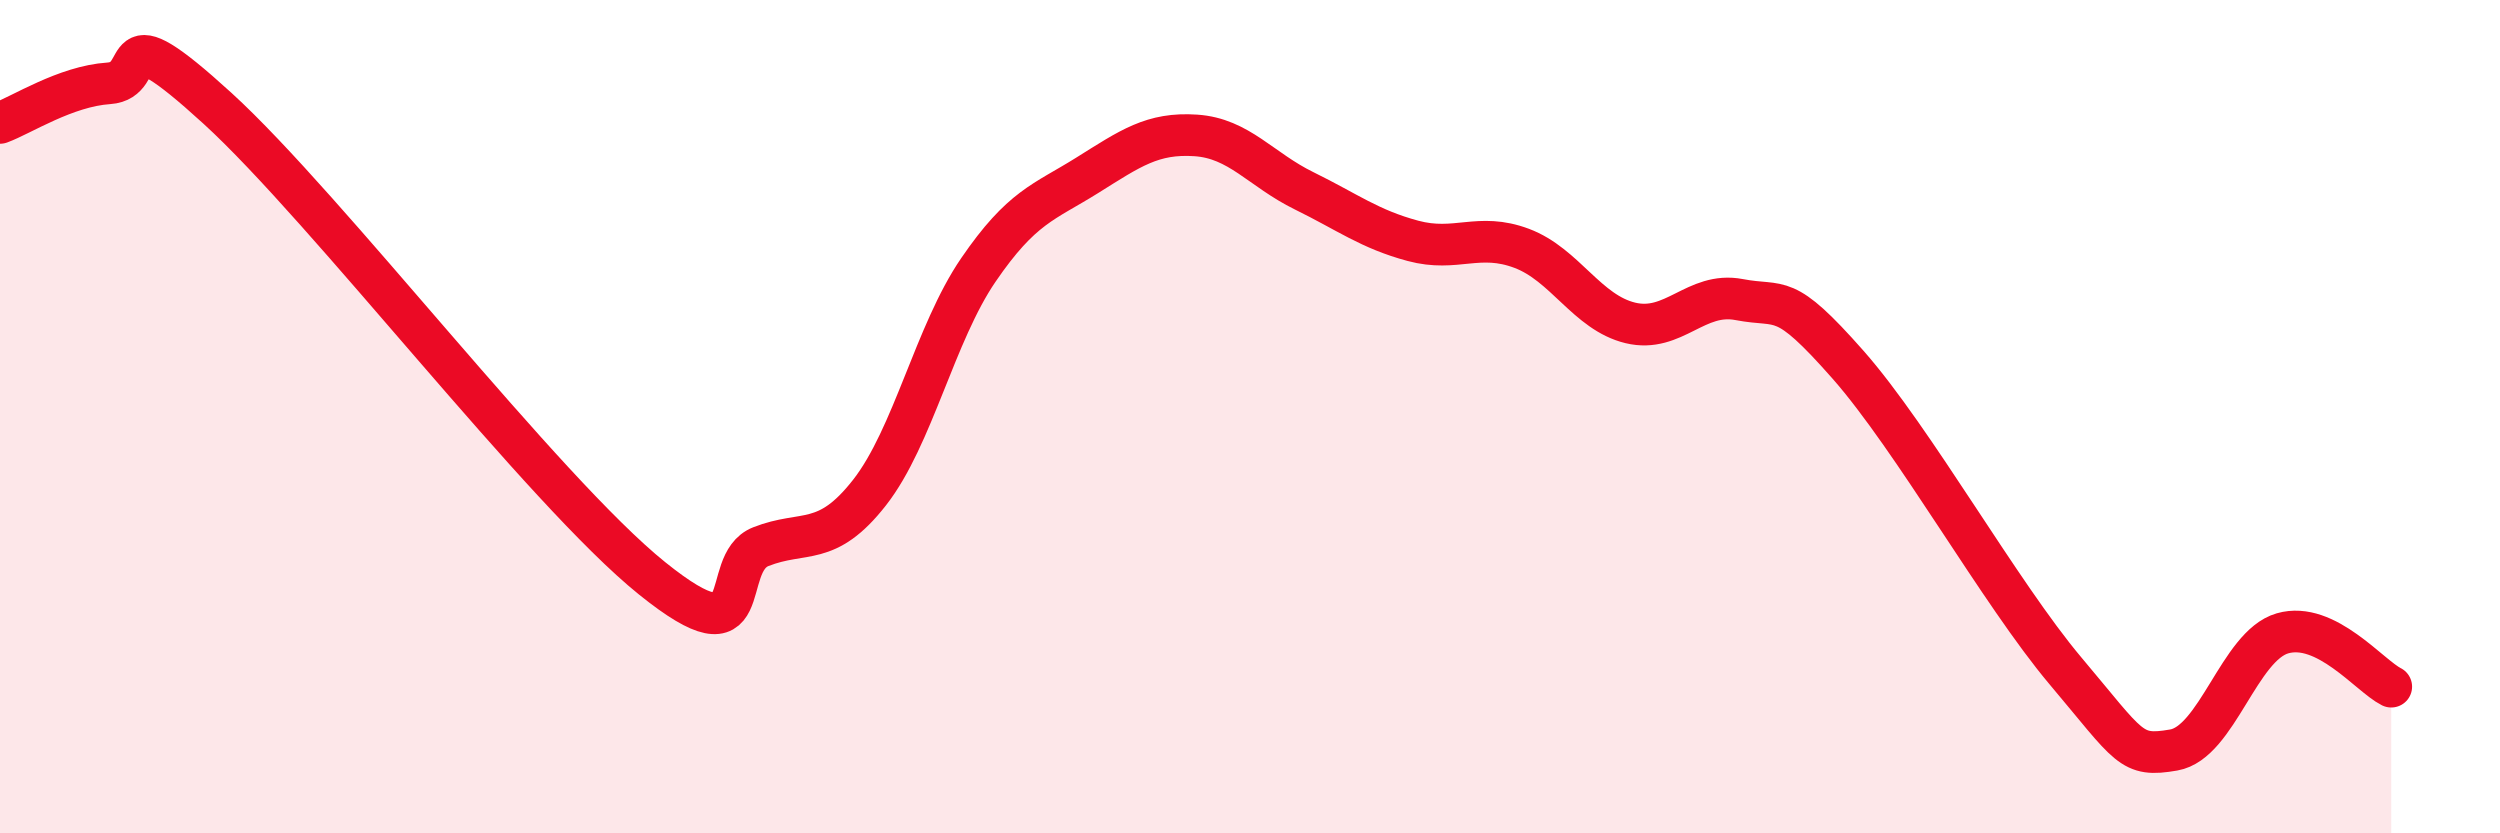
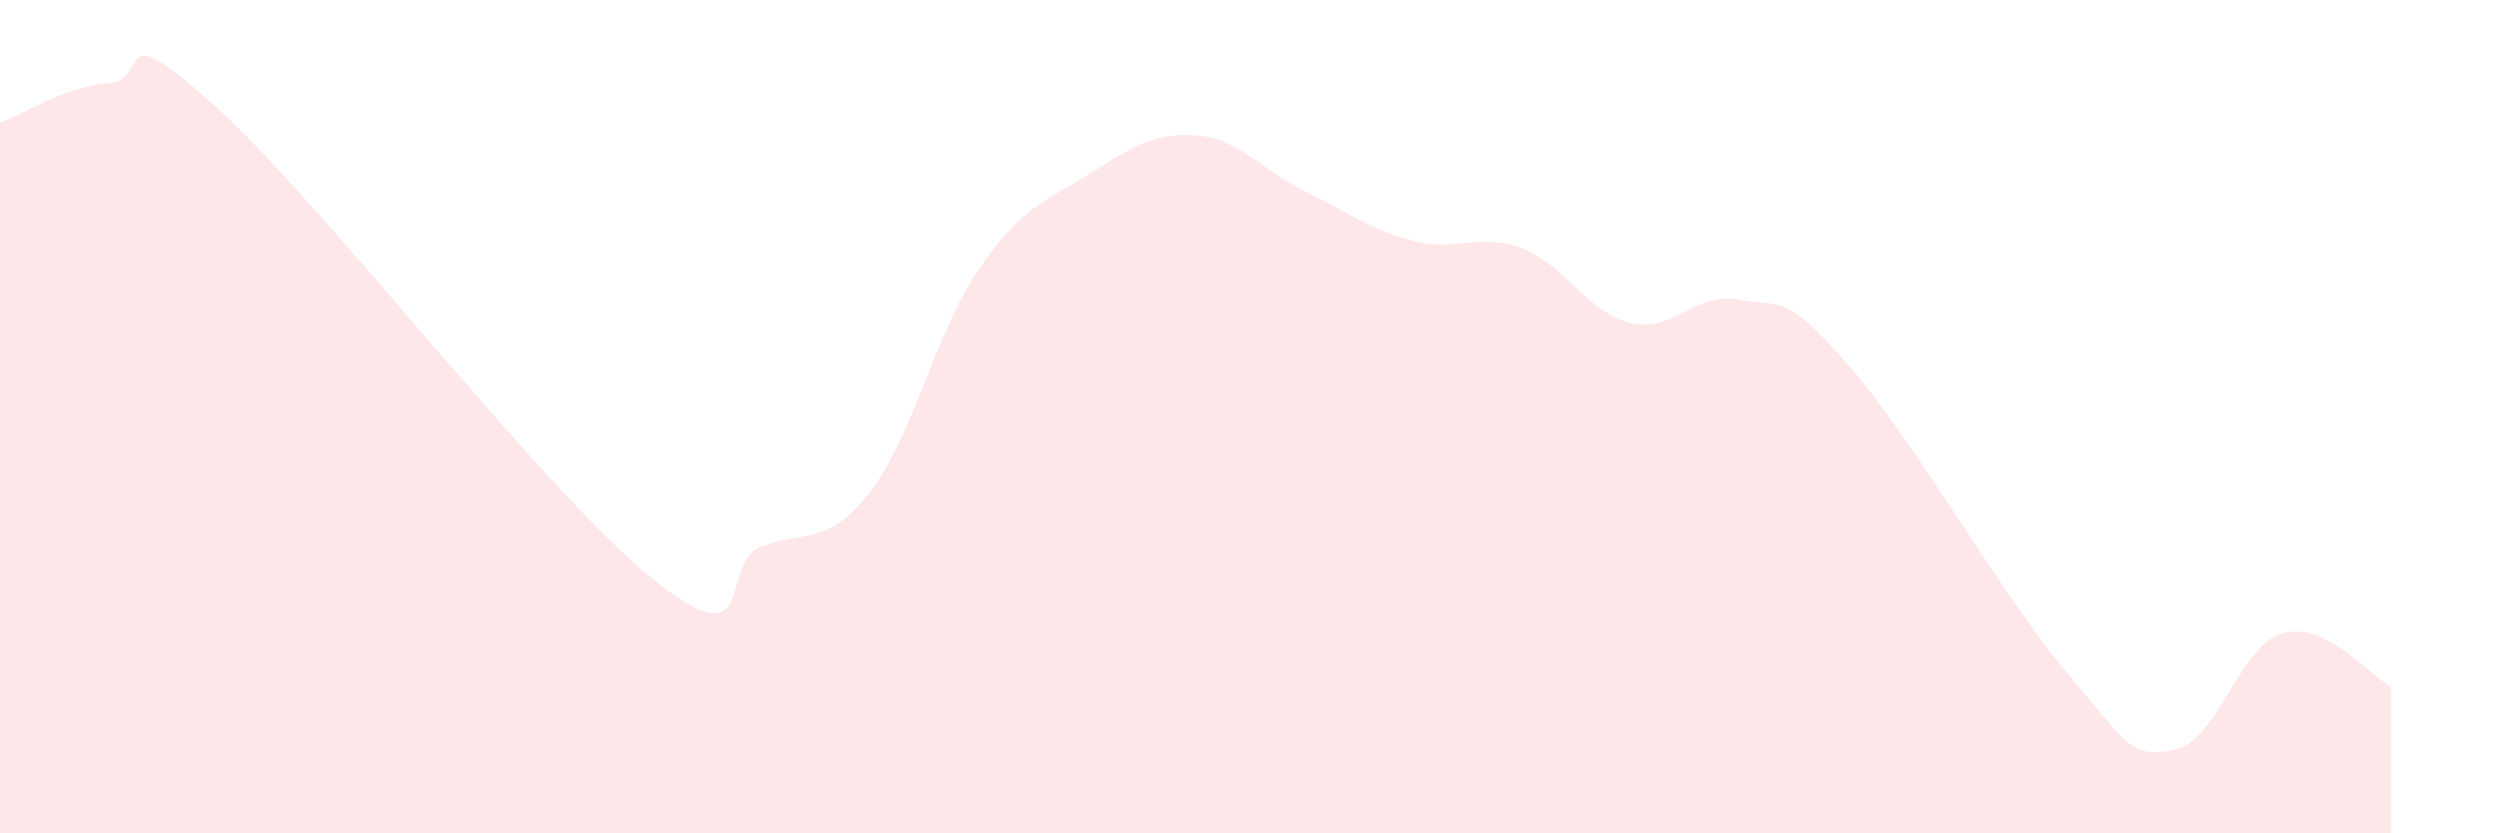
<svg xmlns="http://www.w3.org/2000/svg" width="60" height="20" viewBox="0 0 60 20">
  <path d="M 0,2.95 C 0.52,2.76 1.57,2.07 2.61,2 C 3.65,1.93 2.61,0.22 5.22,2.6 C 7.83,4.98 13.04,11.78 15.65,13.88 C 18.26,15.98 17.22,13.53 18.26,13.12 C 19.3,12.71 19.83,13.15 20.87,11.82 C 21.91,10.49 22.44,8 23.48,6.48 C 24.52,4.96 25.05,4.86 26.09,4.21 C 27.13,3.56 27.66,3.18 28.7,3.25 C 29.74,3.32 30.26,4.07 31.3,4.58 C 32.34,5.09 32.87,5.5 33.91,5.78 C 34.95,6.06 35.48,5.57 36.52,5.96 C 37.56,6.35 38.09,7.5 39.13,7.75 C 40.17,8 40.7,6.99 41.74,7.19 C 42.78,7.39 42.78,6.97 44.35,8.75 C 45.92,10.53 48.01,14.25 49.57,16.1 C 51.13,17.95 51.13,18.18 52.17,18 C 53.21,17.82 53.74,15.5 54.78,15.2 C 55.82,14.9 56.87,16.22 57.39,16.48L57.39 20L0 20Z" fill="#EB0A25" opacity="0.1" stroke-linecap="round" stroke-linejoin="round" />
-   <path d="M 0,2.95 C 0.52,2.76 1.57,2.07 2.61,2 C 3.65,1.93 2.61,0.22 5.22,2.6 C 7.83,4.98 13.04,11.78 15.65,13.88 C 18.26,15.98 17.22,13.53 18.26,13.12 C 19.3,12.71 19.83,13.15 20.87,11.82 C 21.91,10.49 22.44,8 23.48,6.48 C 24.52,4.96 25.05,4.86 26.09,4.21 C 27.13,3.56 27.66,3.18 28.7,3.25 C 29.74,3.32 30.26,4.07 31.3,4.58 C 32.34,5.09 32.87,5.5 33.91,5.78 C 34.95,6.06 35.48,5.57 36.52,5.96 C 37.56,6.35 38.09,7.5 39.13,7.75 C 40.17,8 40.7,6.99 41.74,7.19 C 42.78,7.39 42.78,6.97 44.35,8.75 C 45.92,10.53 48.01,14.25 49.57,16.1 C 51.13,17.95 51.13,18.18 52.17,18 C 53.21,17.82 53.74,15.5 54.78,15.2 C 55.82,14.9 56.87,16.22 57.39,16.48" stroke="#EB0A25" stroke-width="1" fill="none" stroke-linecap="round" stroke-linejoin="round" />
</svg>